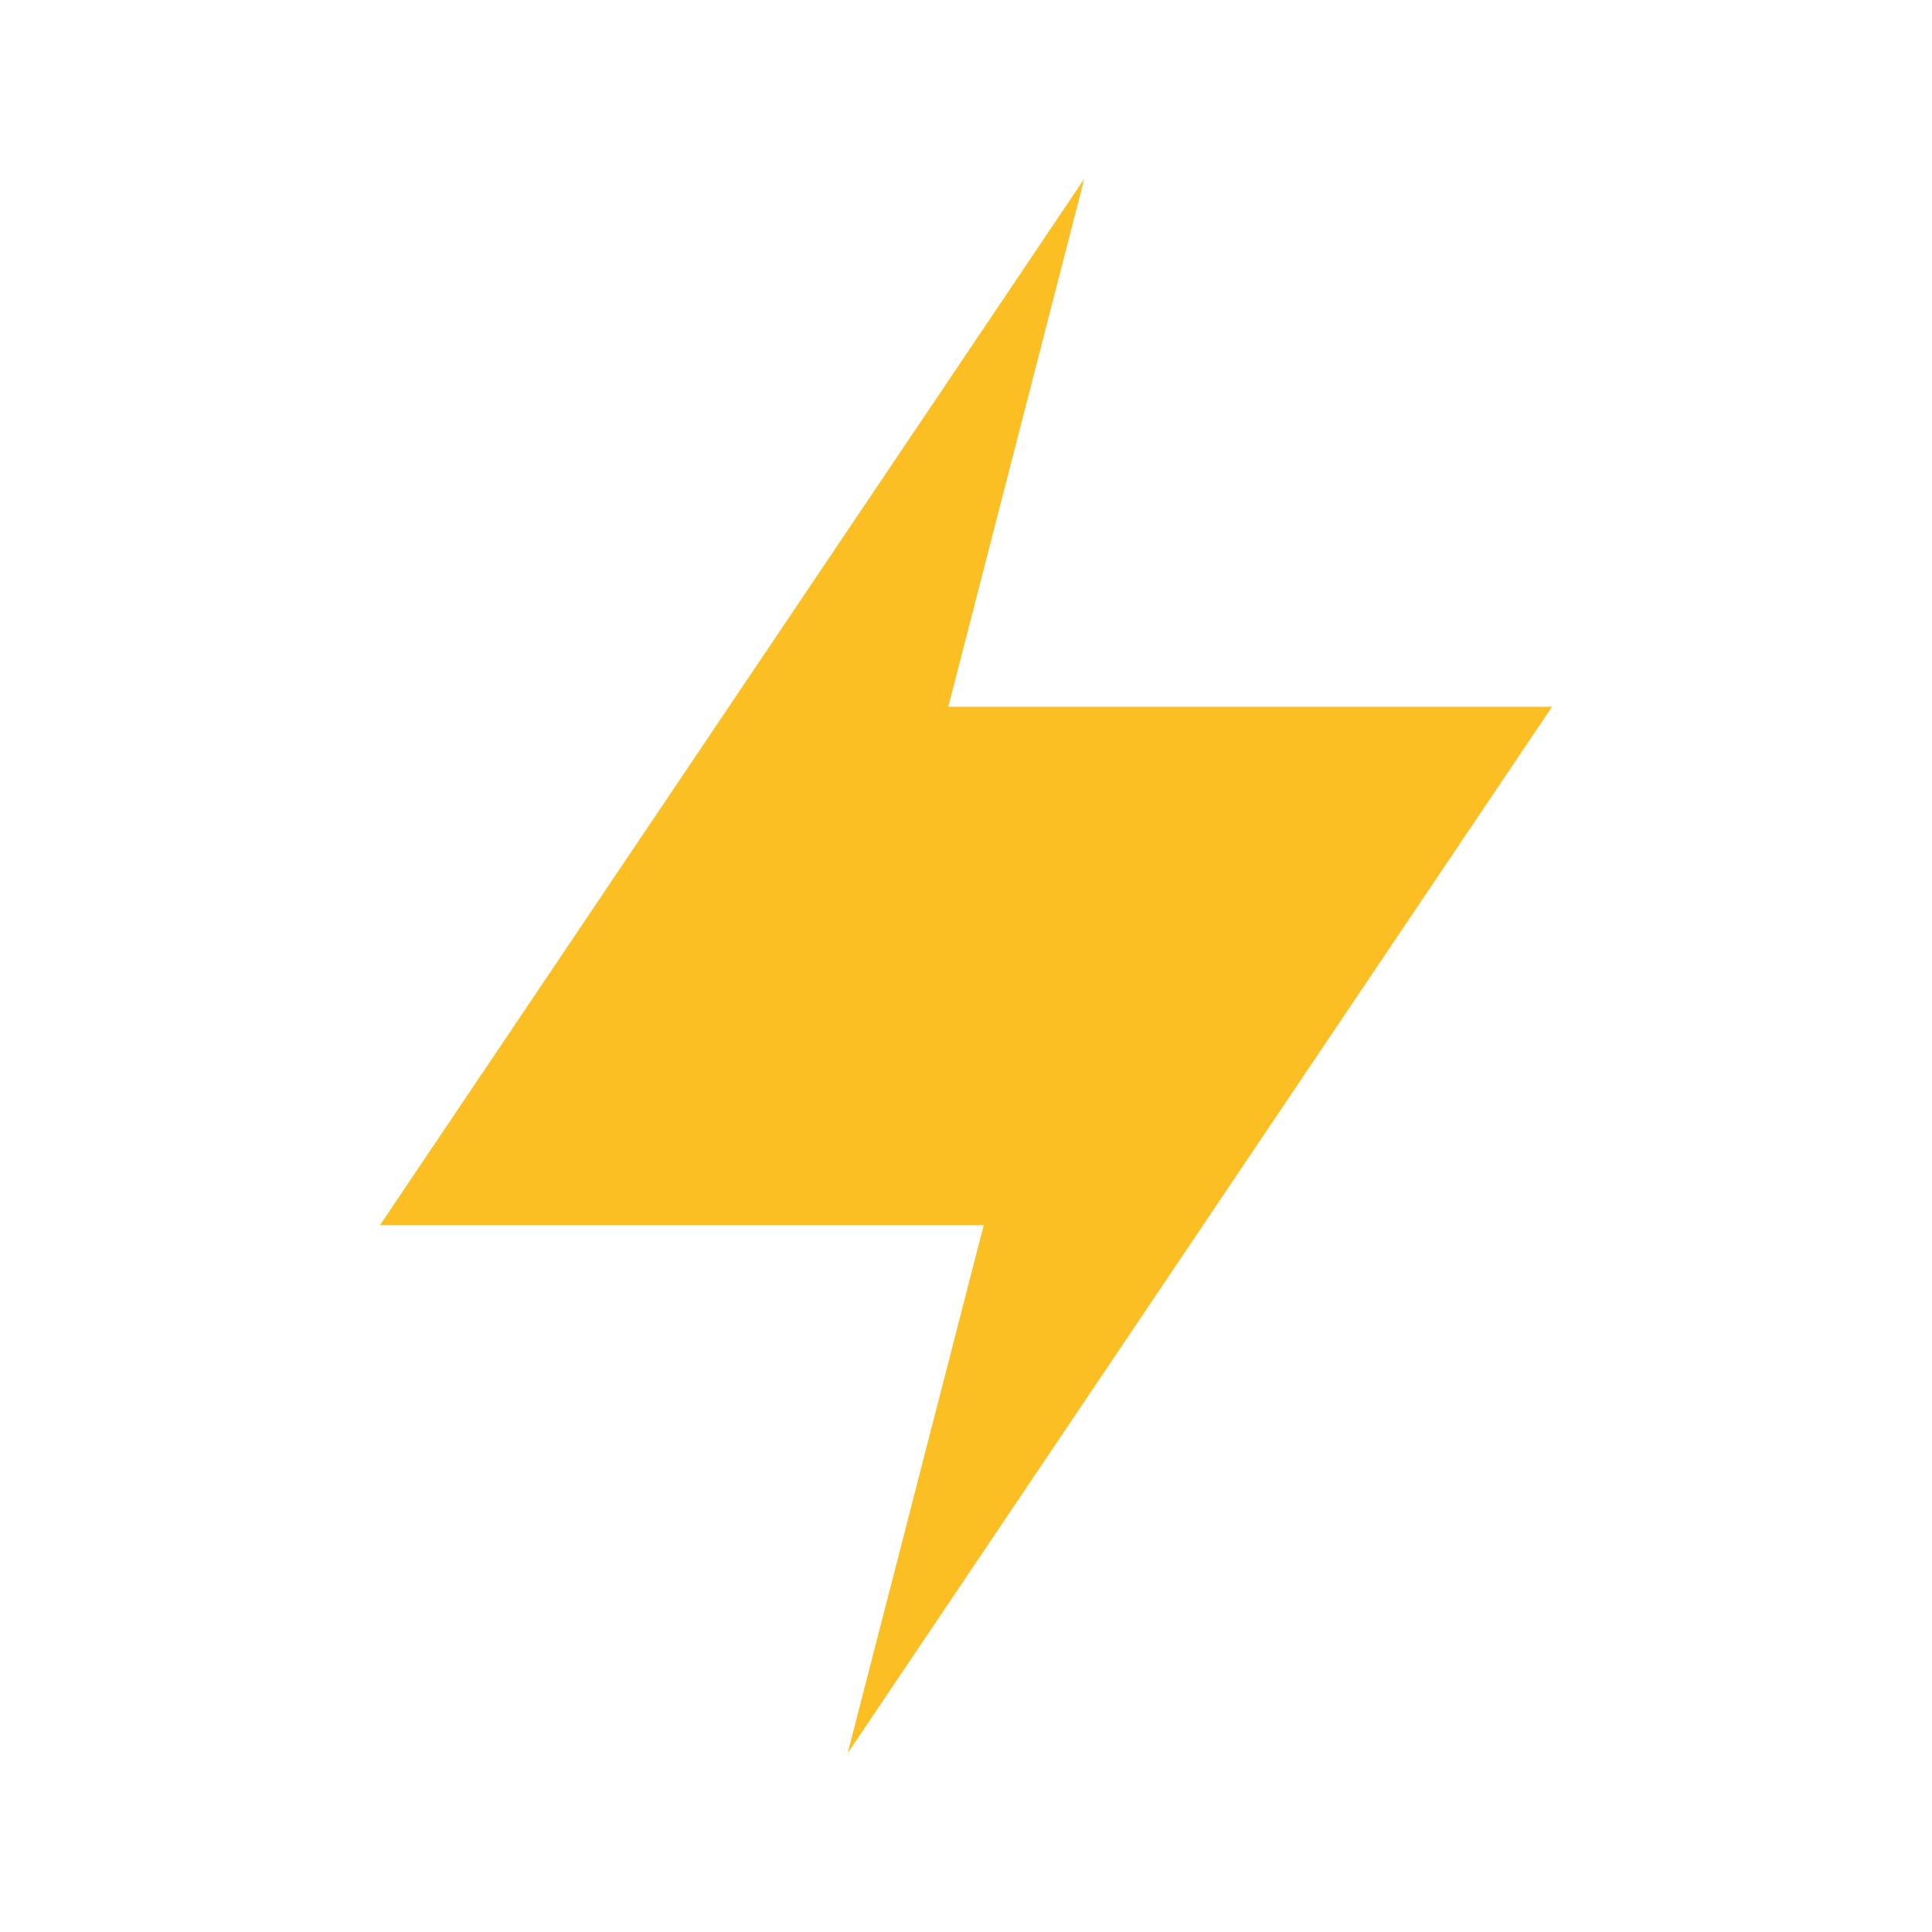
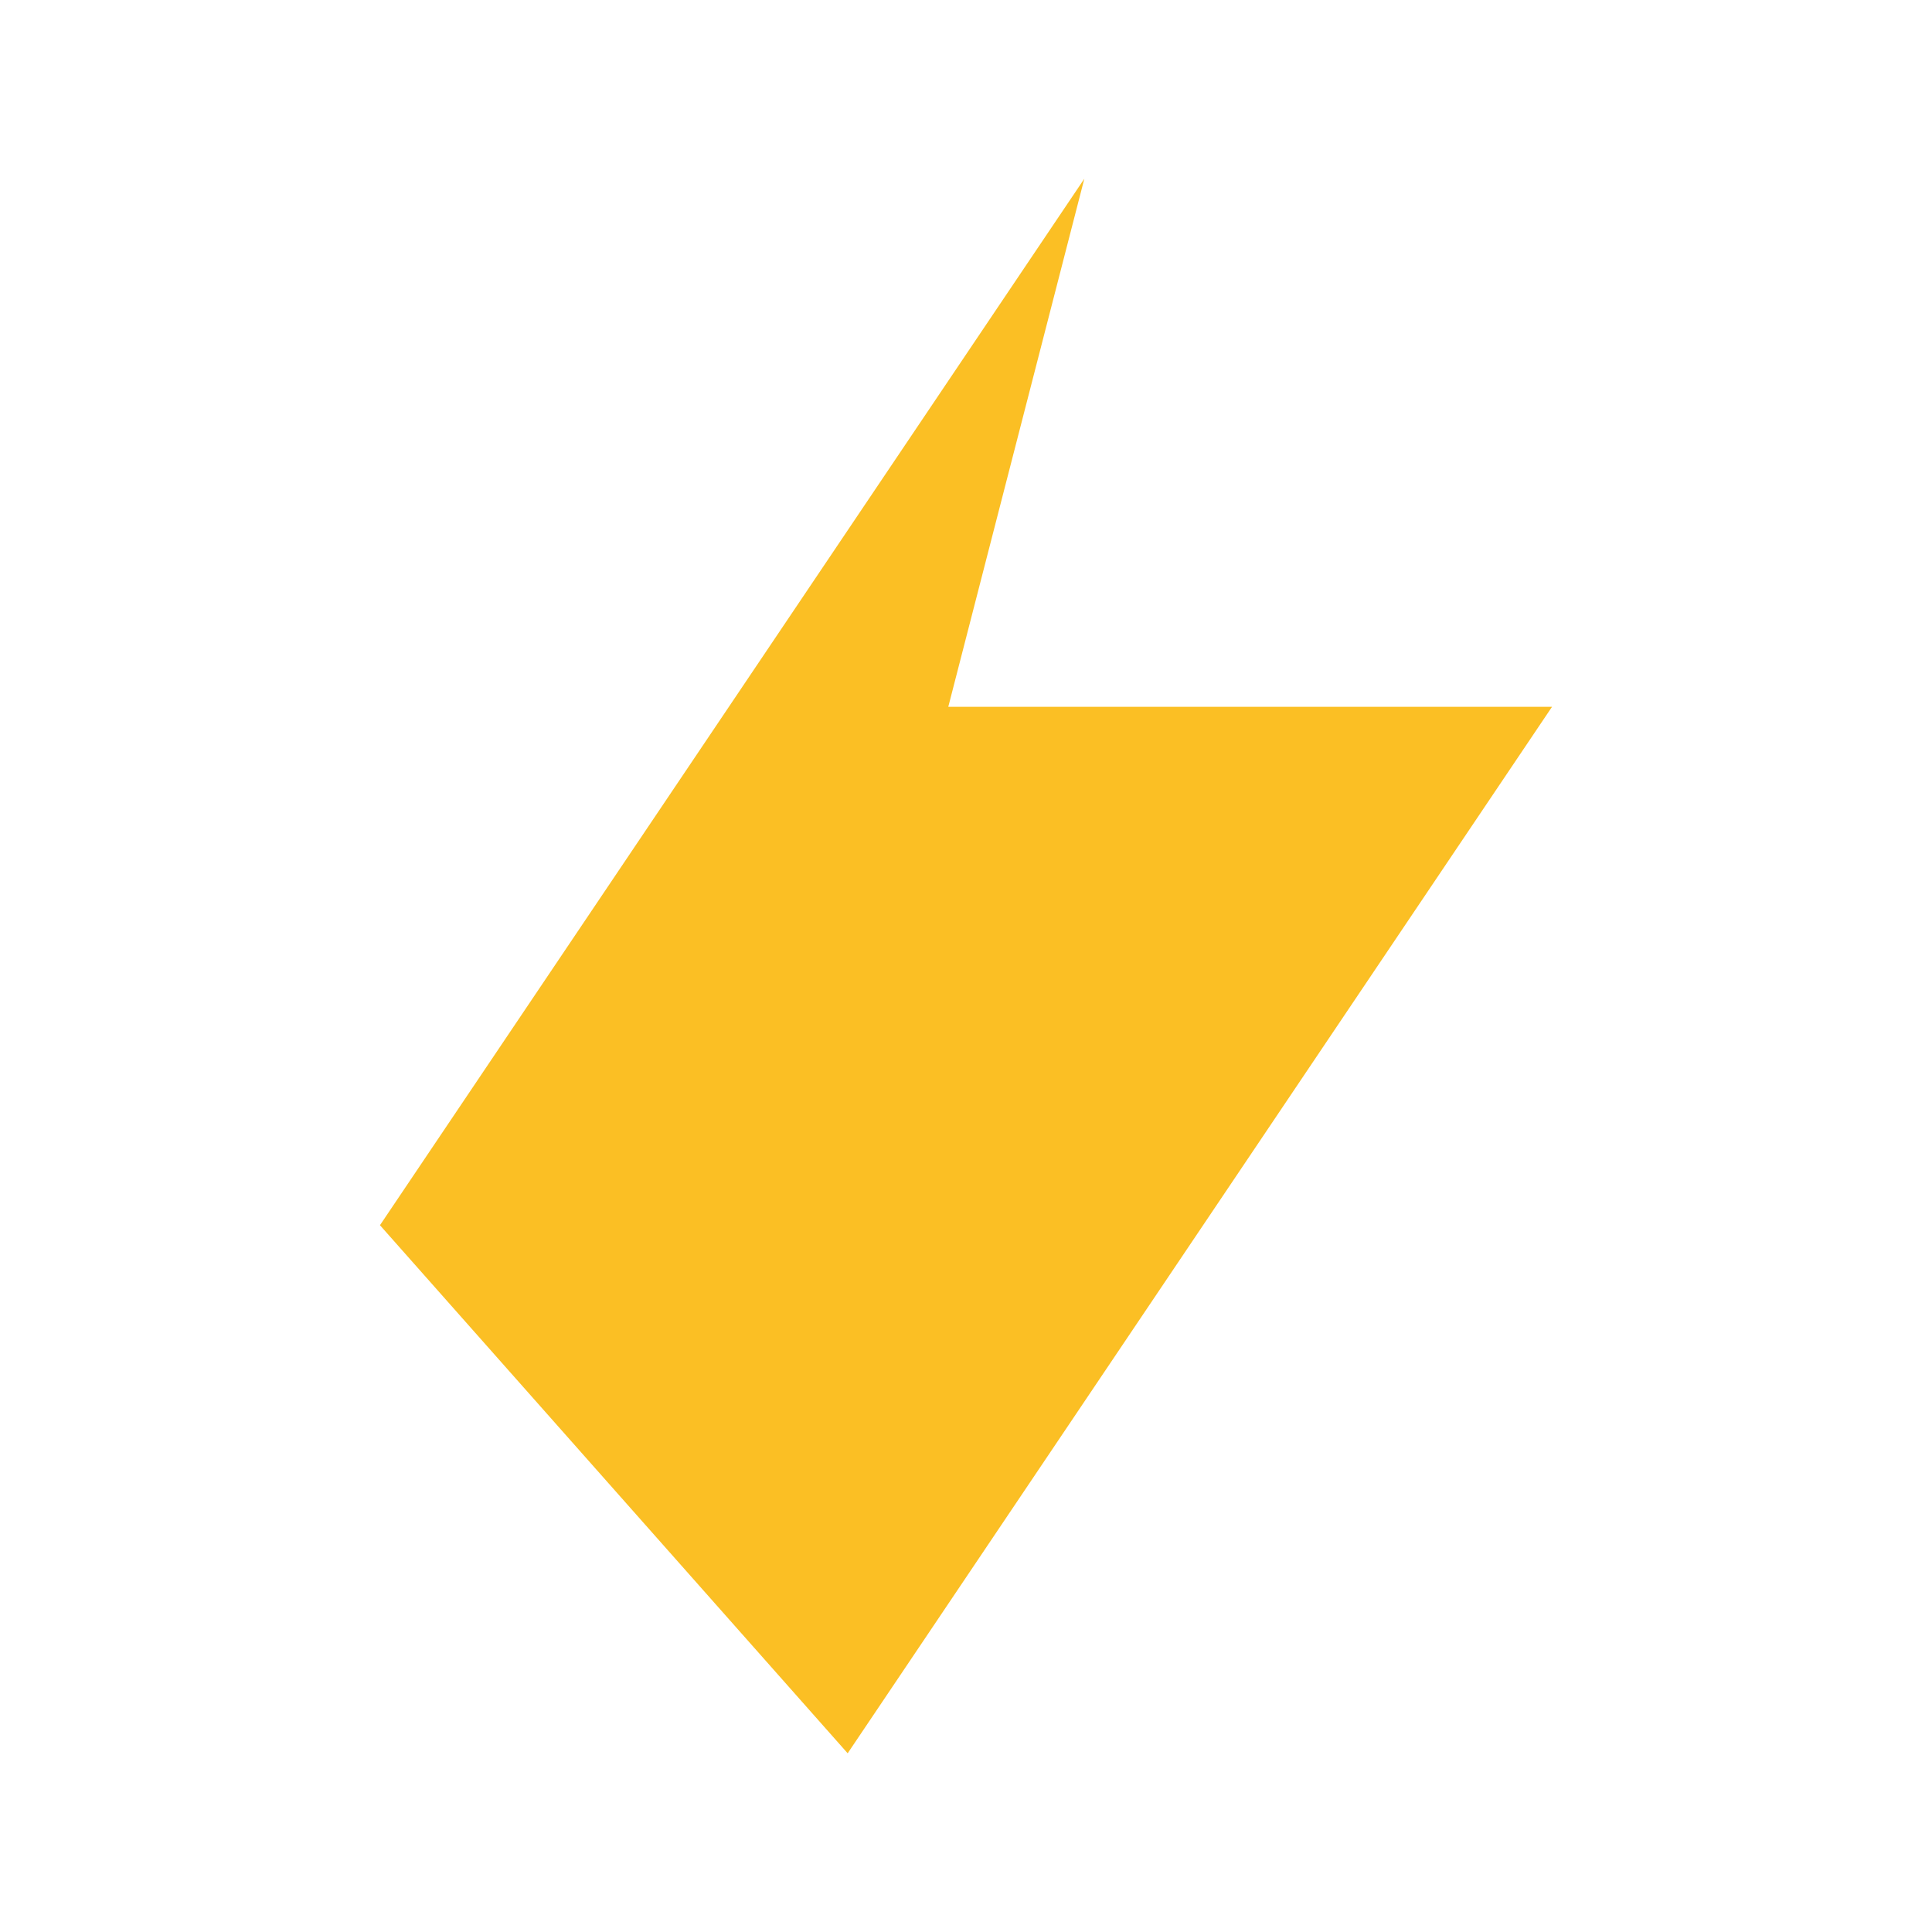
<svg xmlns="http://www.w3.org/2000/svg" width="256" height="256" viewBox="0 0 24 24" fill="none">
-   <path d="M13.47 2.22L4.72 15.22H12.22L10.53 21.78L19.28 8.78H11.78L13.47 2.22Z" fill="#FBBF24" />
+   <path d="M13.47 2.22L4.72 15.22L10.53 21.78L19.28 8.78H11.78L13.47 2.22Z" fill="#FBBF24" />
</svg>